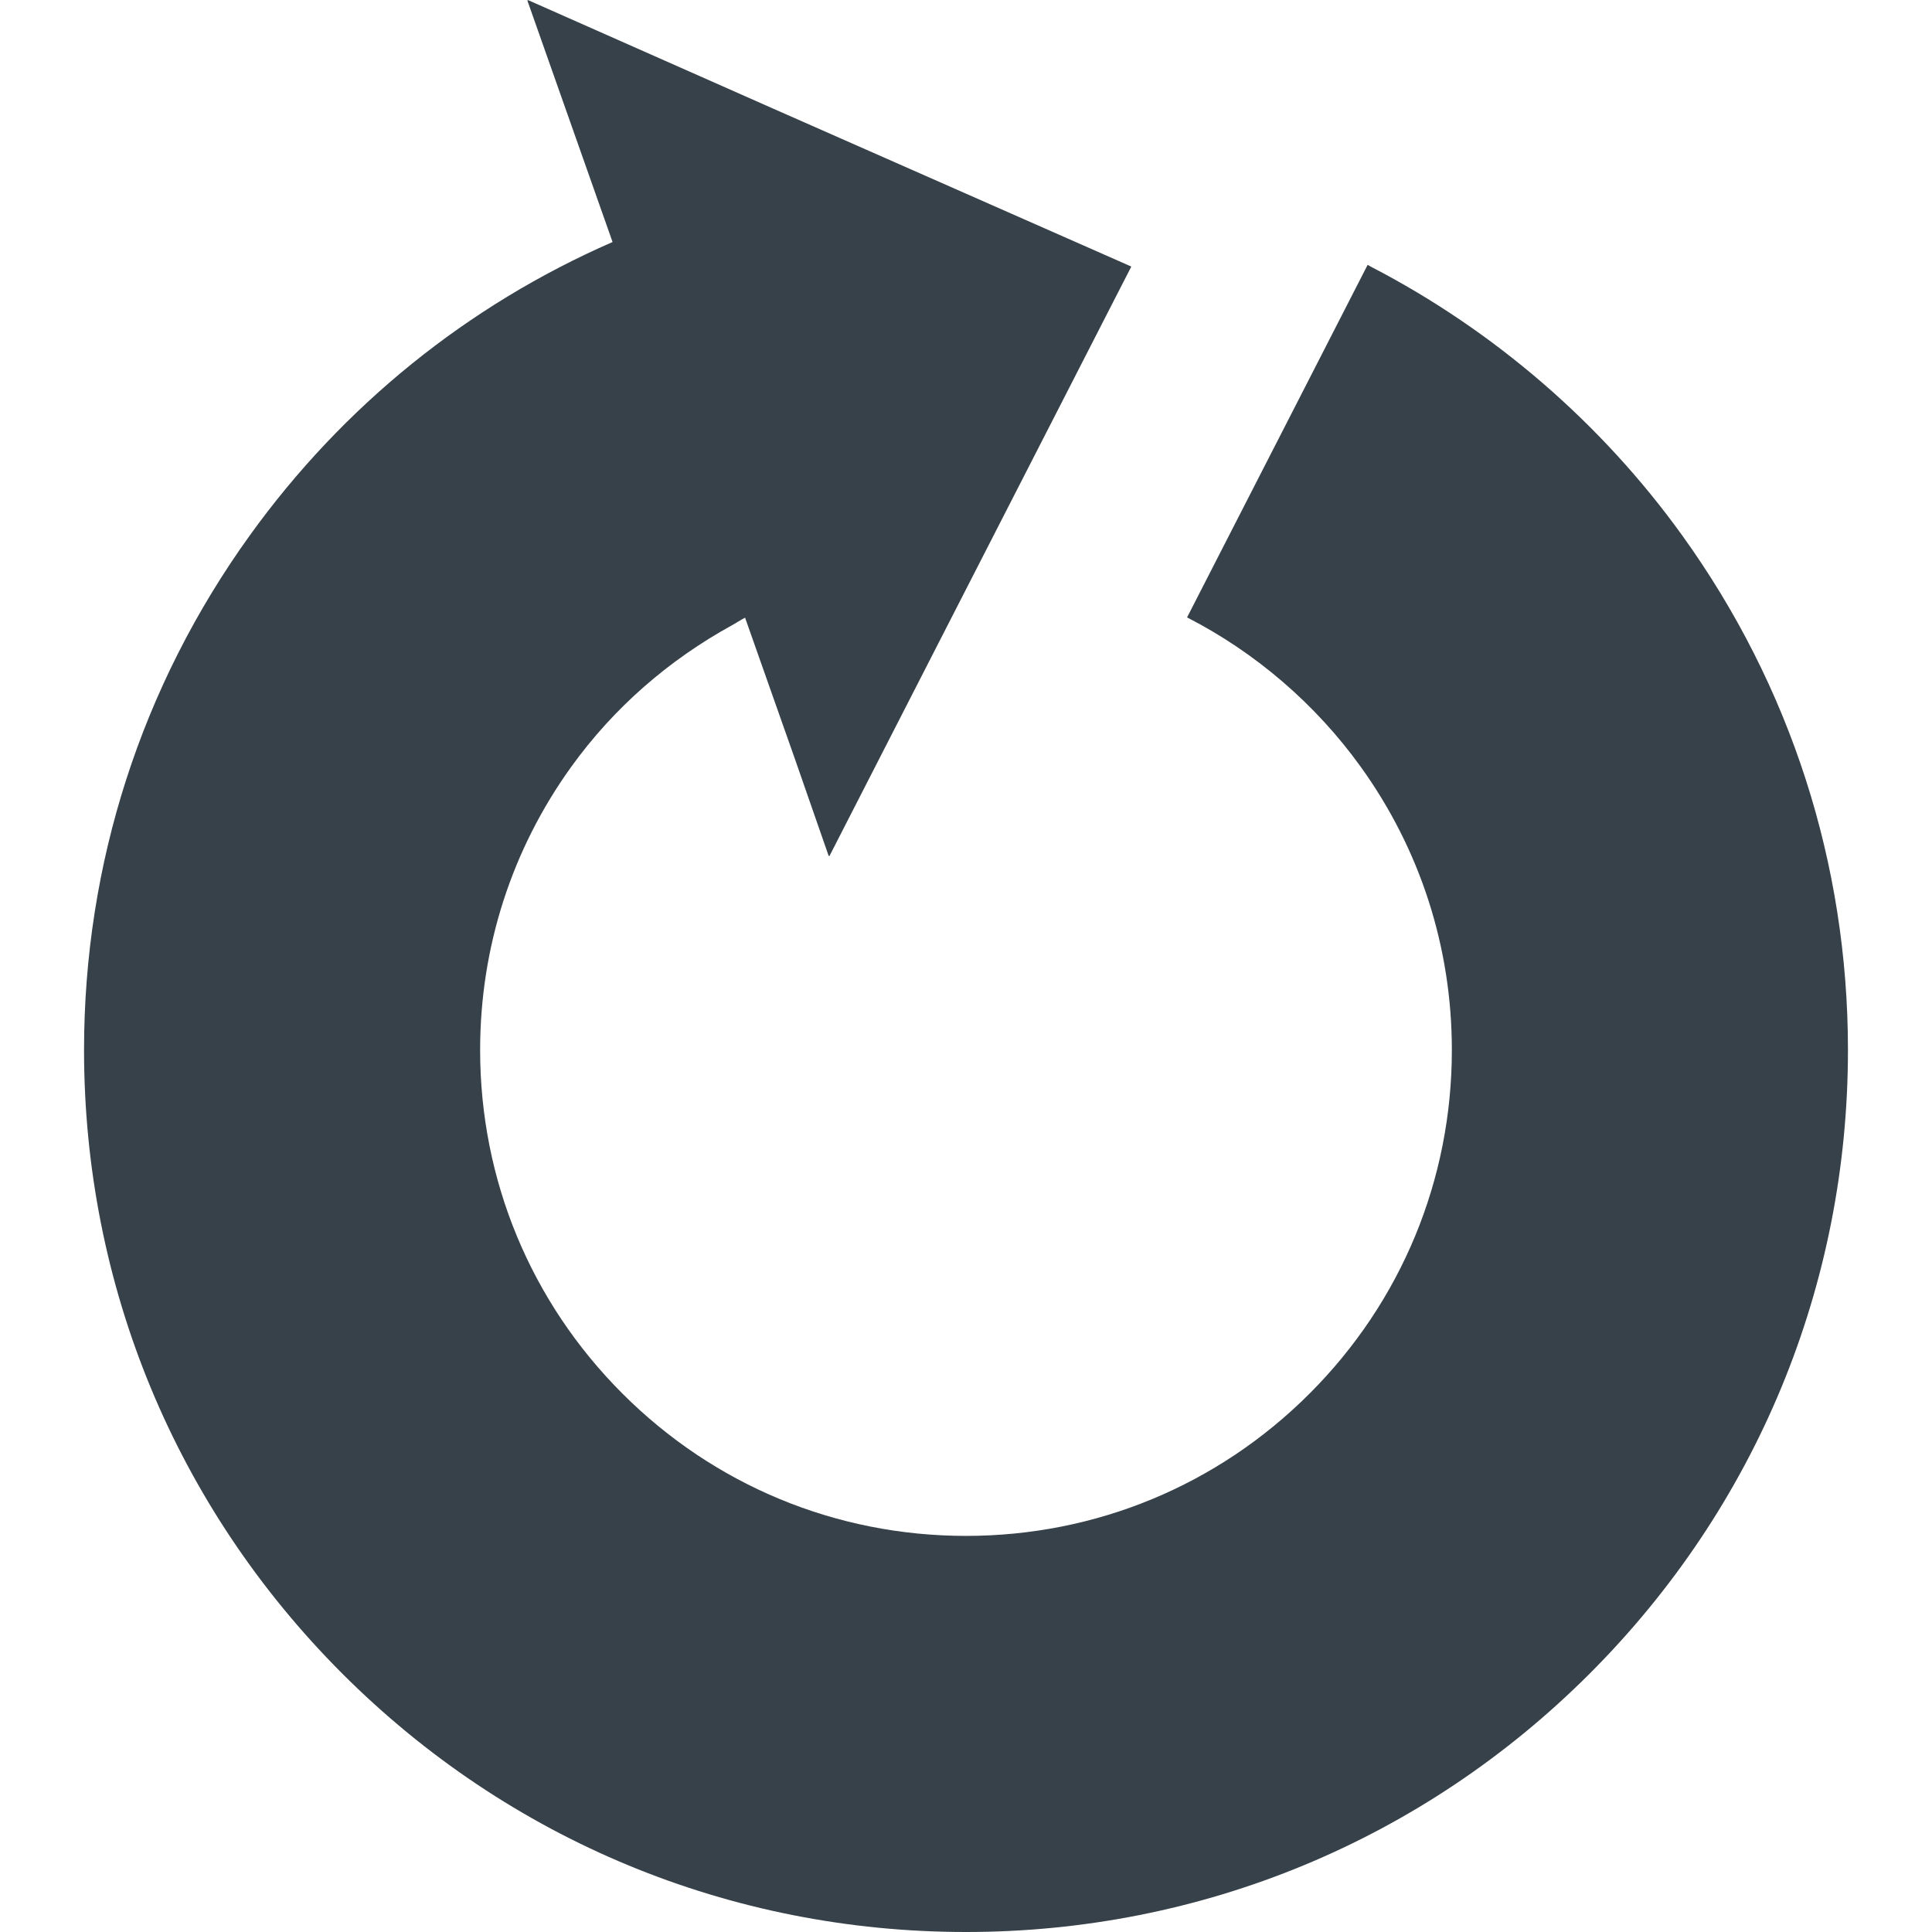
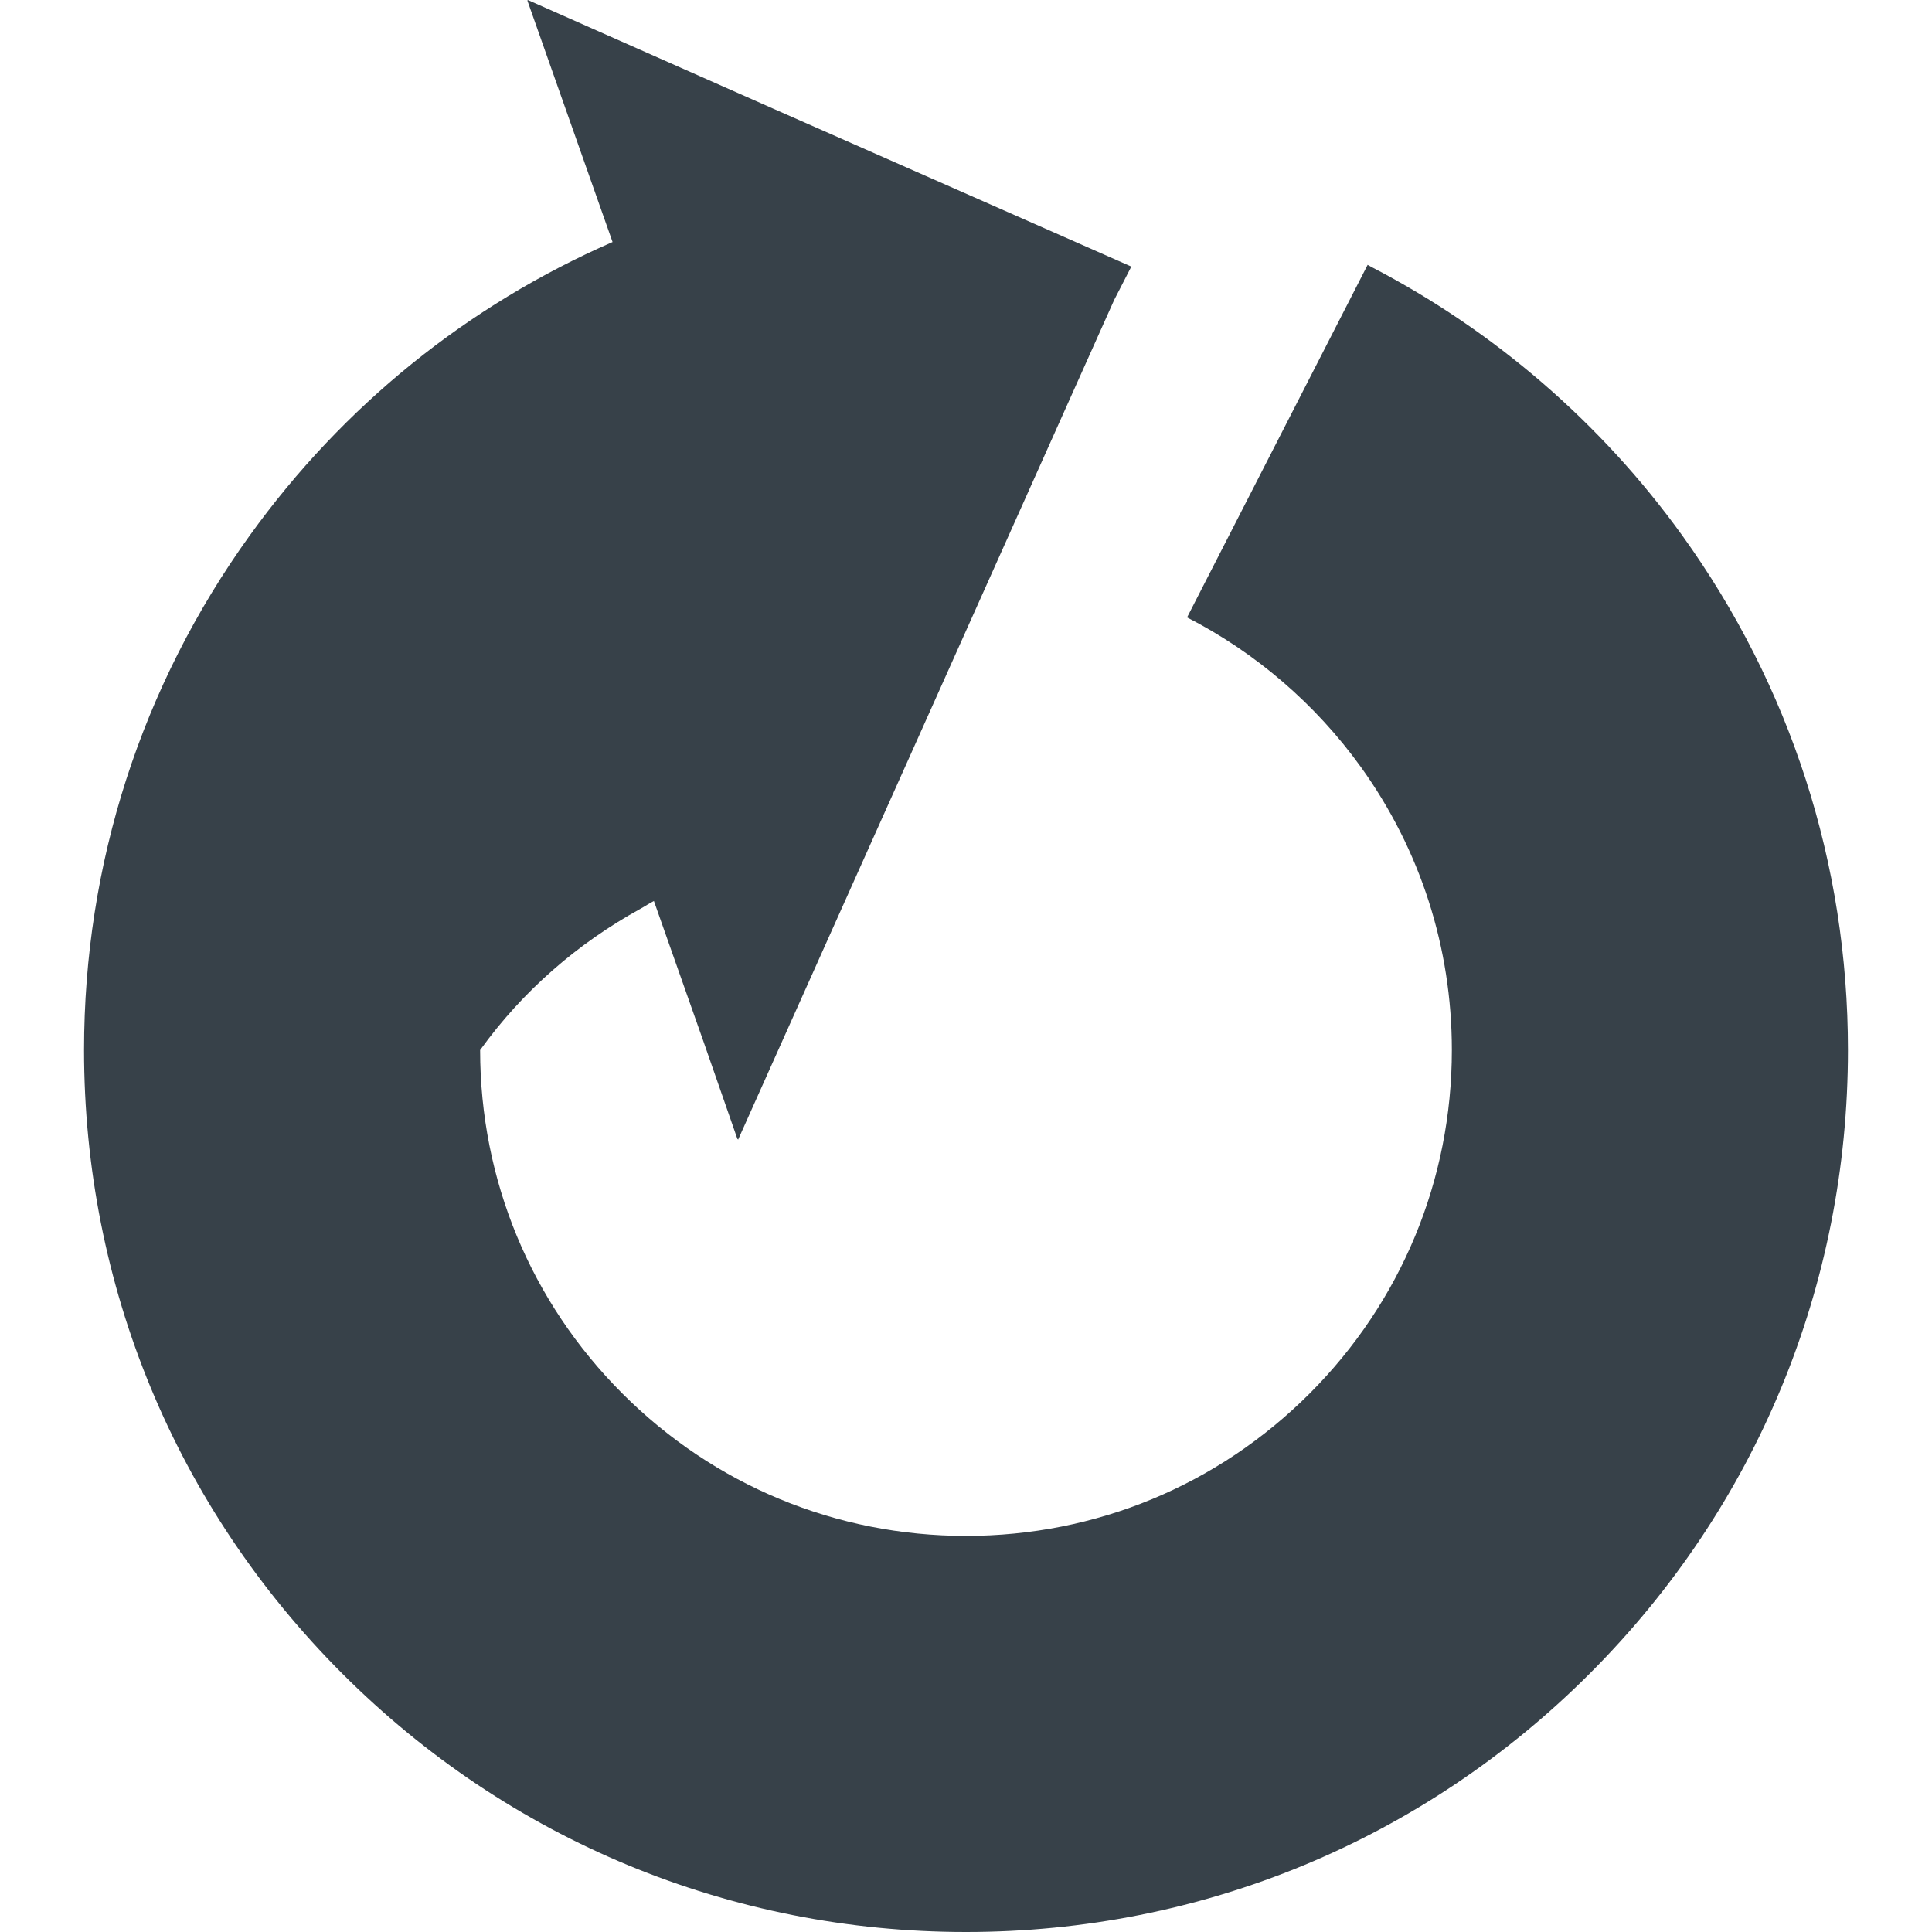
<svg xmlns="http://www.w3.org/2000/svg" version="1.1" id="_x31_0" x="0px" y="0px" viewBox="0 0 512 512" style="enable-background:new 0 0 512 512;" xml:space="preserve">
  <style type="text/css">
	.st0{fill:#374149;}
</style>
  <g>
-     <path class="st0" d="M445.775,141.852c-21.381-29.688-49.803-54.213-82.218-71.043c-0.332-0.172-0.649-0.375-0.977-0.543   l-0.004,0.004c-0.046-0.023-0.094-0.054-0.14-0.078l-23.923,46.714l-0.774,1.507l0,0l-23.154,45.206   c18.15,9.296,34.058,22.978,46.01,39.574c15.807,21.947,24.162,47.91,24.162,75.082c0,34.39-13.393,66.723-37.711,91.045   c-24.322,24.318-56.654,37.71-91.049,37.71c-34.39,0-66.723-13.393-91.045-37.714c-24.318-24.318-37.714-56.65-37.714-91.041   c0-27.173,8.358-53.135,24.162-75.082c11.318-15.713,25.868-28.29,42.507-37.453c1.206-0.652,2.312-1.43,3.546-2.046l13.19,37.386   l8.98,25.794l0.07-0.137l0.074,0.207L295.276,79.48l4.464-8.698l-0.012-0.004l0.074-0.141l-95.11-41.941L139.878,0l0.05,0.141   l-0.199-0.086l22.607,64.083c-38.378,16.752-71.367,43.362-96.107,77.71c-28.758,39.926-43.956,87.1-43.956,136.427   c0,62.43,24.314,121.123,68.458,165.267S193.568,512,255.998,512c62.431,0,121.124-24.31,165.268-68.458   c44.147-44.144,68.461-102.837,68.461-165.267C489.727,228.948,474.526,181.774,445.775,141.852z" />
+     <path class="st0" d="M445.775,141.852c-21.381-29.688-49.803-54.213-82.218-71.043c-0.332-0.172-0.649-0.375-0.977-0.543   l-0.004,0.004c-0.046-0.023-0.094-0.054-0.14-0.078l-23.923,46.714l-0.774,1.507l0,0l-23.154,45.206   c18.15,9.296,34.058,22.978,46.01,39.574c15.807,21.947,24.162,47.91,24.162,75.082c0,34.39-13.393,66.723-37.711,91.045   c-24.322,24.318-56.654,37.71-91.049,37.71c-34.39,0-66.723-13.393-91.045-37.714c-24.318-24.318-37.714-56.65-37.714-91.041   c11.318-15.713,25.868-28.29,42.507-37.453c1.206-0.652,2.312-1.43,3.546-2.046l13.19,37.386   l8.98,25.794l0.07-0.137l0.074,0.207L295.276,79.48l4.464-8.698l-0.012-0.004l0.074-0.141l-95.11-41.941L139.878,0l0.05,0.141   l-0.199-0.086l22.607,64.083c-38.378,16.752-71.367,43.362-96.107,77.71c-28.758,39.926-43.956,87.1-43.956,136.427   c0,62.43,24.314,121.123,68.458,165.267S193.568,512,255.998,512c62.431,0,121.124-24.31,165.268-68.458   c44.147-44.144,68.461-102.837,68.461-165.267C489.727,228.948,474.526,181.774,445.775,141.852z" />
  </g>
</svg>